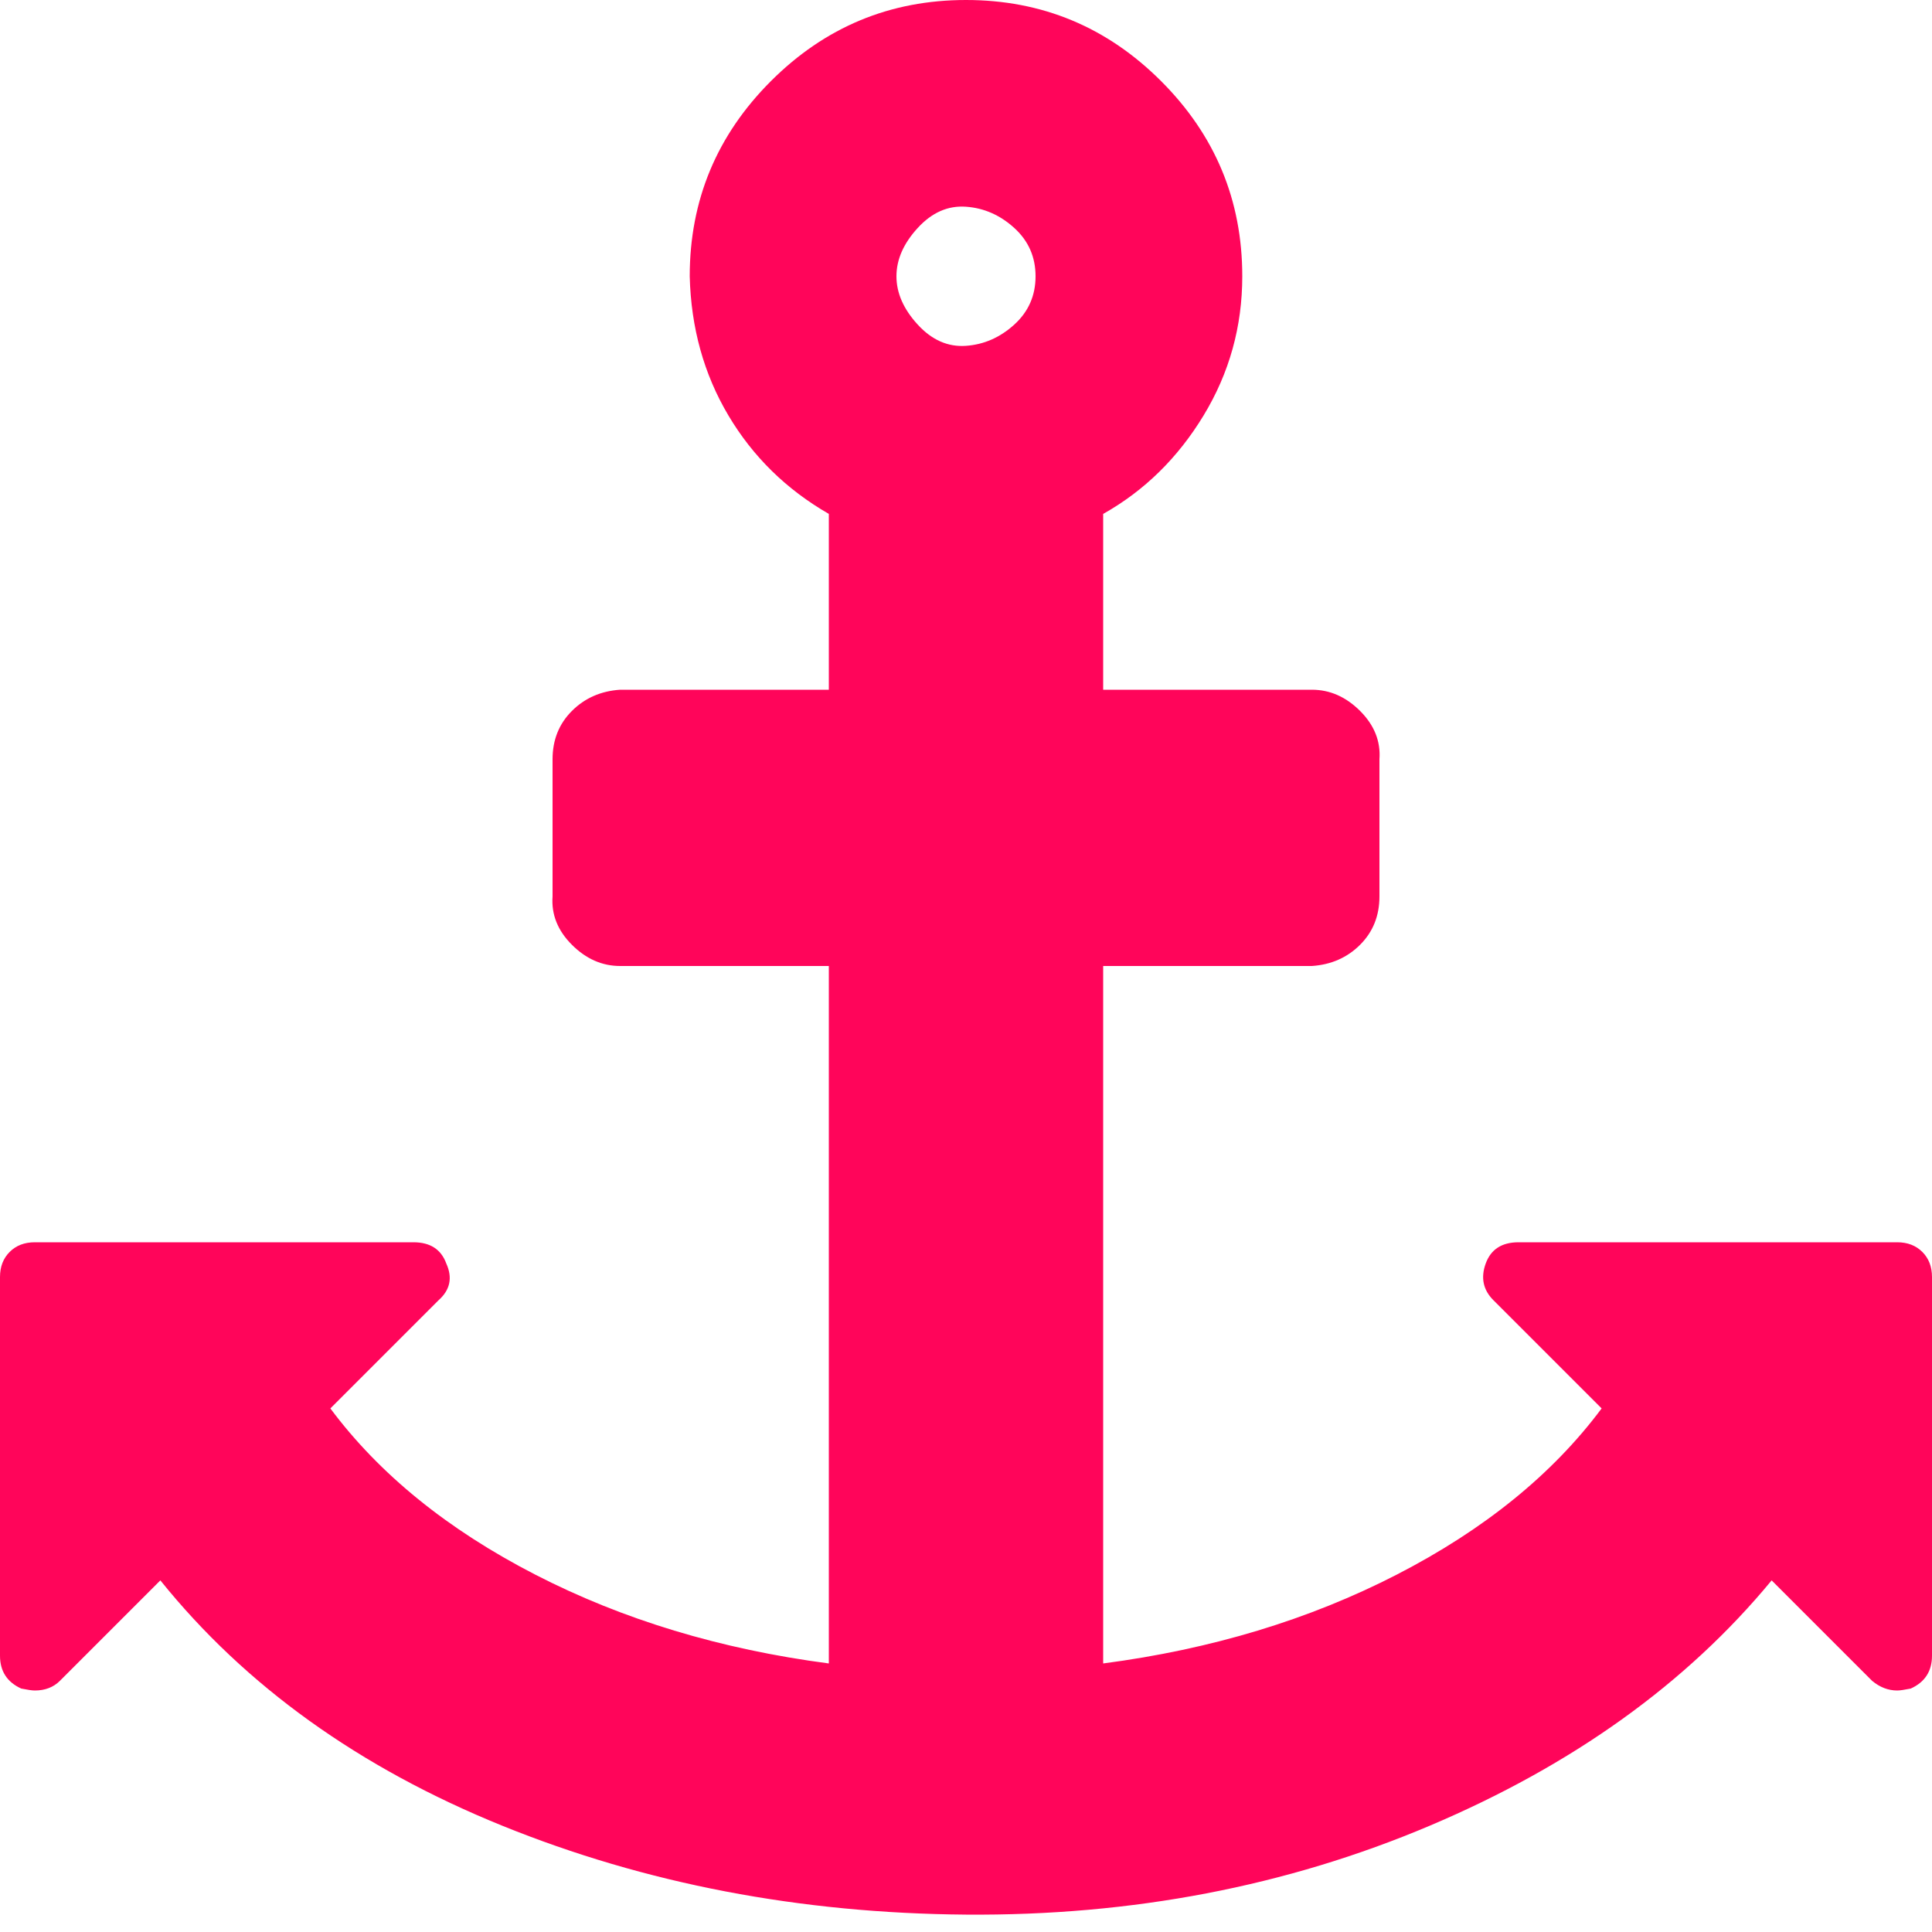
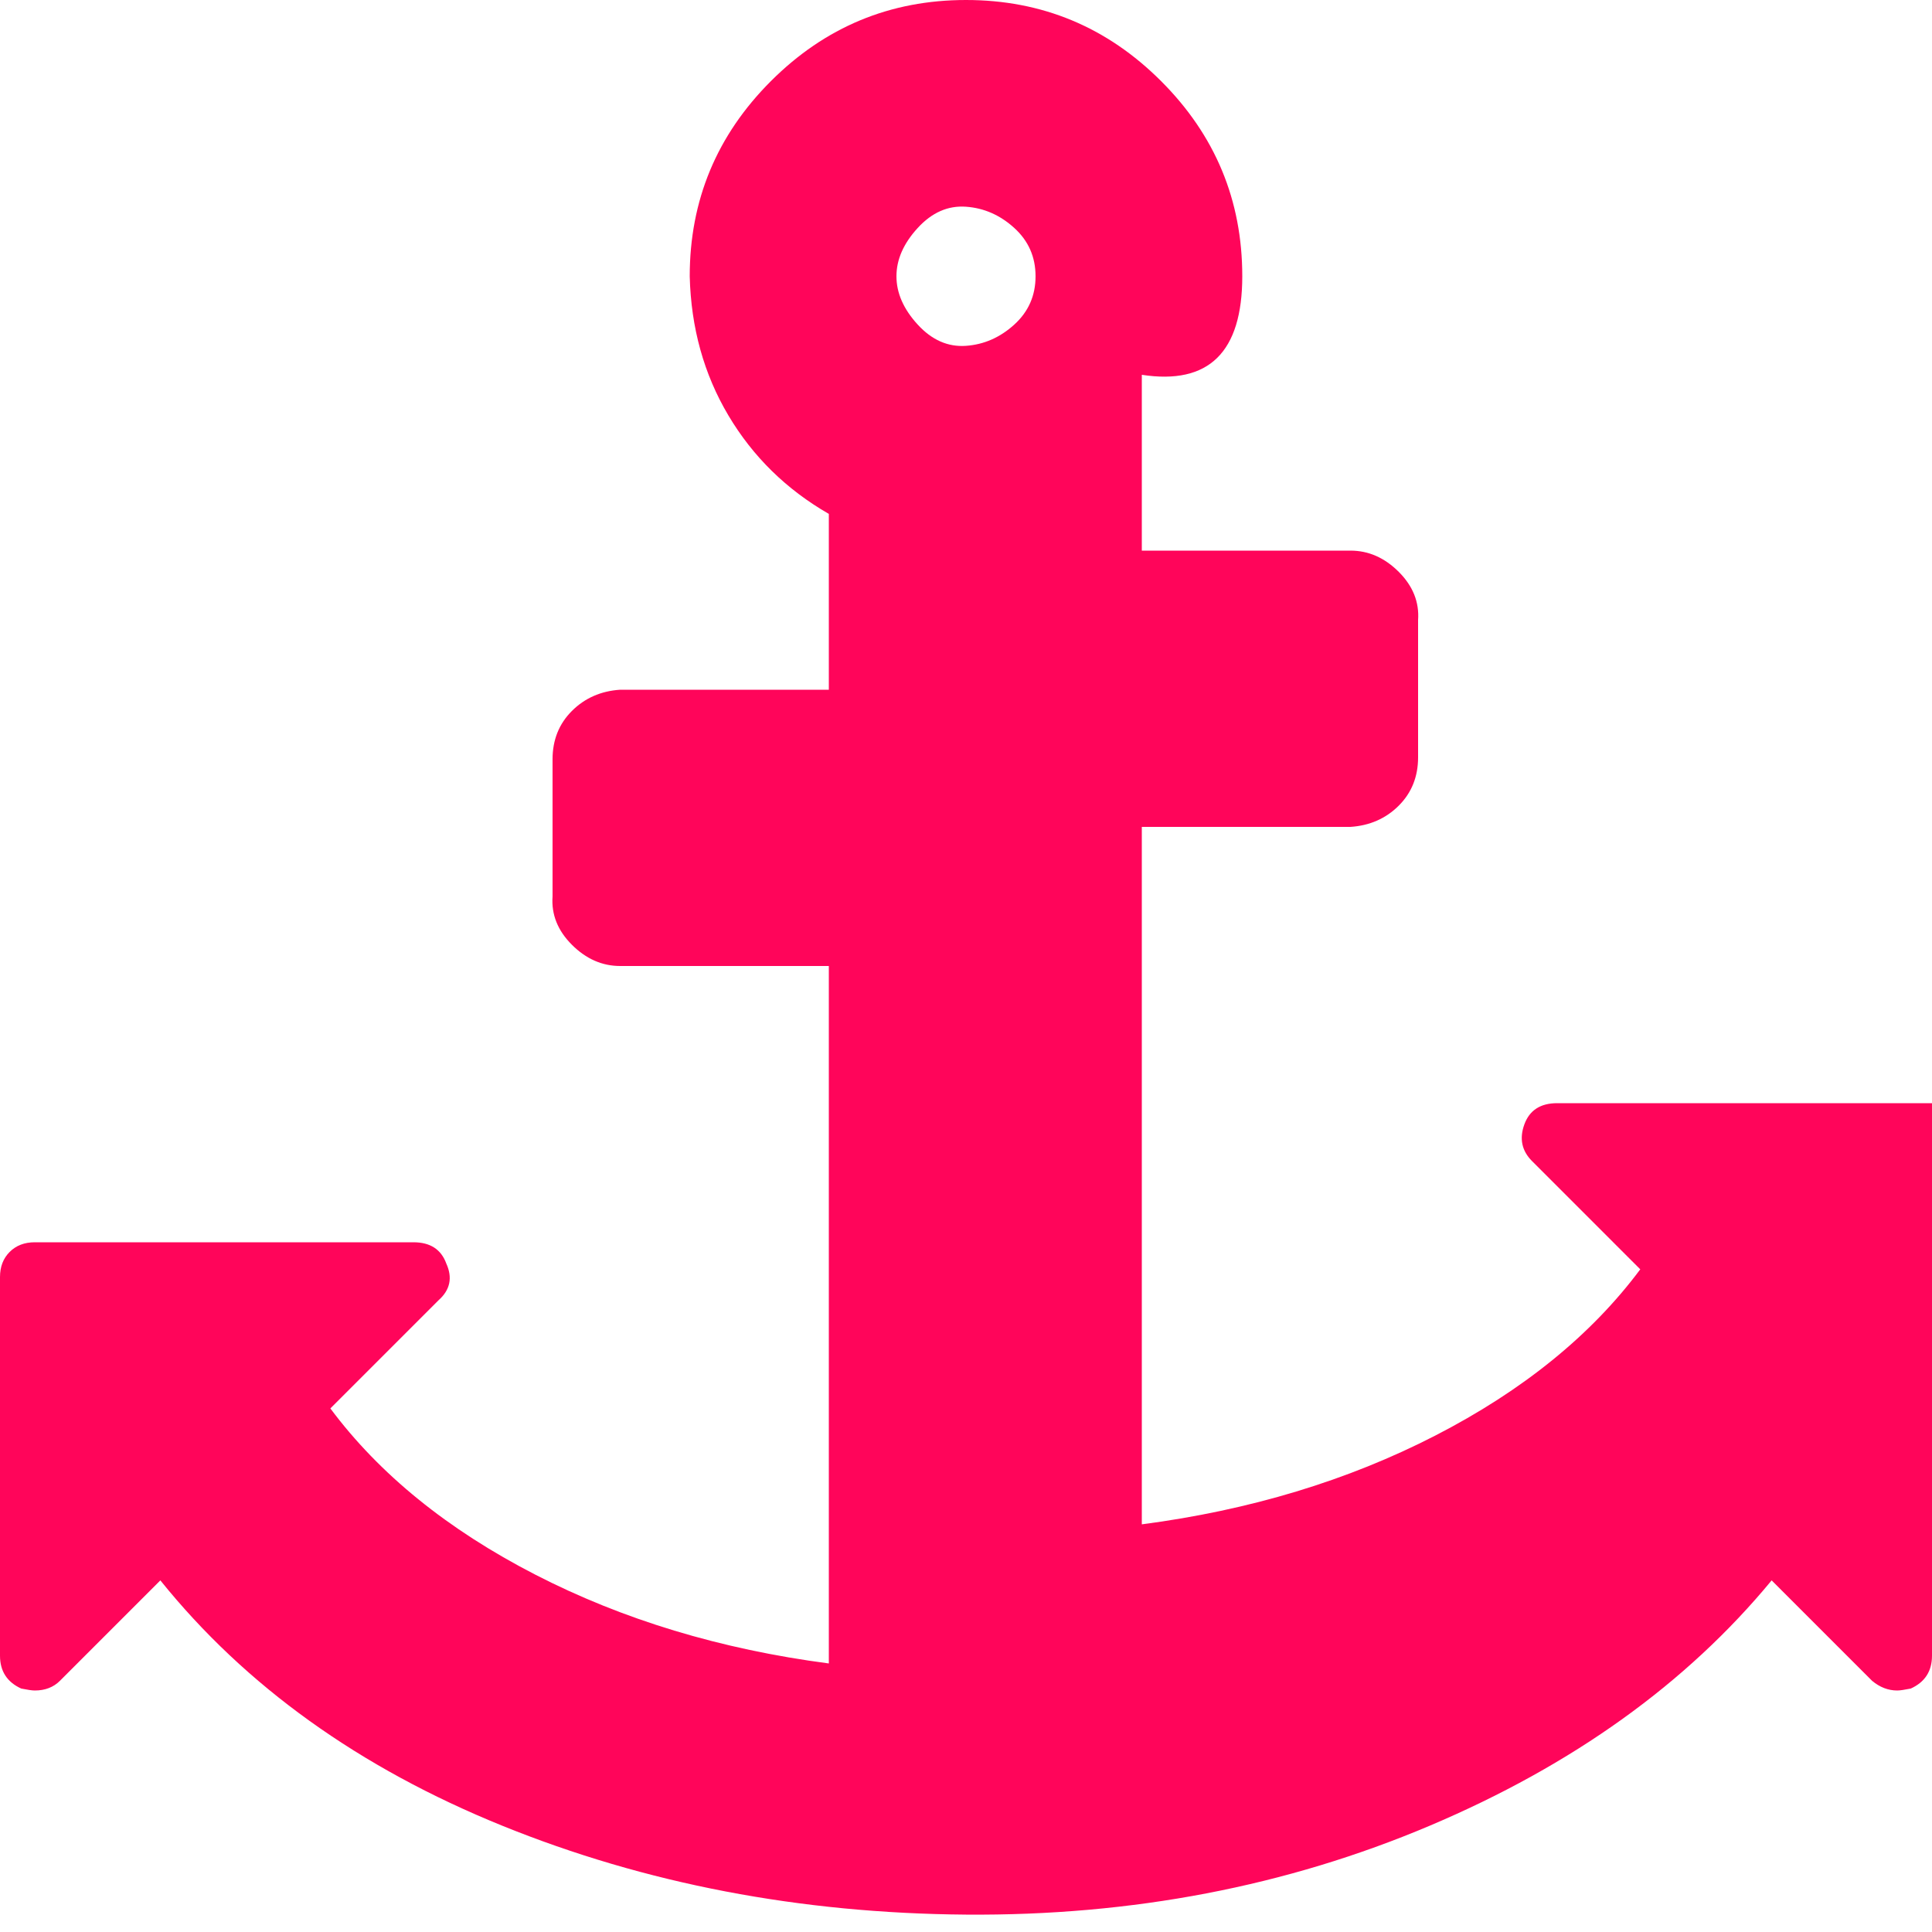
<svg xmlns="http://www.w3.org/2000/svg" version="1.1" width="250" height="250" viewBox="0 0 32 32">
-   <path style="fill:#ff055a" d="M17.152 4.576q0-0.48-0.352-0.8t-0.8-0.352-0.8 0.352-0.352 0.8 0.352 0.8 0.8 0.352 0.8-0.352 0.352-0.8zM32 21.152v6.272q0 0.384-0.352 0.544-0.16 0.032-0.224 0.032-0.224 0-0.416-0.16l-1.664-1.664q-2.112 2.56-5.664 4.064t-7.68 1.472-7.68-1.472-5.664-4.064l-1.664 1.664q-0.16 0.16-0.416 0.16-0.064 0-0.224-0.032-0.352-0.16-0.352-0.544v-6.272q0-0.256 0.16-0.416t0.416-0.16h6.272q0.416 0 0.544 0.352 0.16 0.352-0.128 0.608l-1.792 1.792q1.216 1.632 3.392 2.752t4.864 1.472v-11.552h-3.456q-0.448 0-0.8-0.352t-0.32-0.8v-2.272q0-0.48 0.32-0.8t0.8-0.352h3.456v-2.912q-1.056-0.608-1.664-1.632t-0.64-2.304q0-1.888 1.344-3.232t3.232-1.344 3.232 1.344 1.344 3.232q0 1.248-0.64 2.304t-1.664 1.632v2.912h3.456q0.448 0 0.8 0.352t0.32 0.8v2.272q0 0.48-0.32 0.8t-0.8 0.352h-3.456v11.552q2.688-0.352 4.864-1.472t3.392-2.752l-1.792-1.792q-0.256-0.256-0.128-0.608t0.544-0.352h6.272q0.256 0 0.416 0.16t0.16 0.416z" />
+   <path style="fill:#ff055a" d="M17.152 4.576q0-0.48-0.352-0.8t-0.8-0.352-0.8 0.352-0.352 0.8 0.352 0.8 0.8 0.352 0.8-0.352 0.352-0.8zM32 21.152v6.272q0 0.384-0.352 0.544-0.16 0.032-0.224 0.032-0.224 0-0.416-0.16l-1.664-1.664q-2.112 2.56-5.664 4.064t-7.68 1.472-7.68-1.472-5.664-4.064l-1.664 1.664q-0.16 0.16-0.416 0.16-0.064 0-0.224-0.032-0.352-0.16-0.352-0.544v-6.272q0-0.256 0.16-0.416t0.416-0.16h6.272q0.416 0 0.544 0.352 0.16 0.352-0.128 0.608l-1.792 1.792q1.216 1.632 3.392 2.752t4.864 1.472v-11.552h-3.456q-0.448 0-0.8-0.352t-0.32-0.8v-2.272q0-0.48 0.32-0.8t0.8-0.352h3.456v-2.912q-1.056-0.608-1.664-1.632t-0.64-2.304q0-1.888 1.344-3.232t3.232-1.344 3.232 1.344 1.344 3.232t-1.664 1.632v2.912h3.456q0.448 0 0.8 0.352t0.32 0.8v2.272q0 0.48-0.32 0.8t-0.8 0.352h-3.456v11.552q2.688-0.352 4.864-1.472t3.392-2.752l-1.792-1.792q-0.256-0.256-0.128-0.608t0.544-0.352h6.272q0.256 0 0.416 0.16t0.16 0.416z" />
</svg>